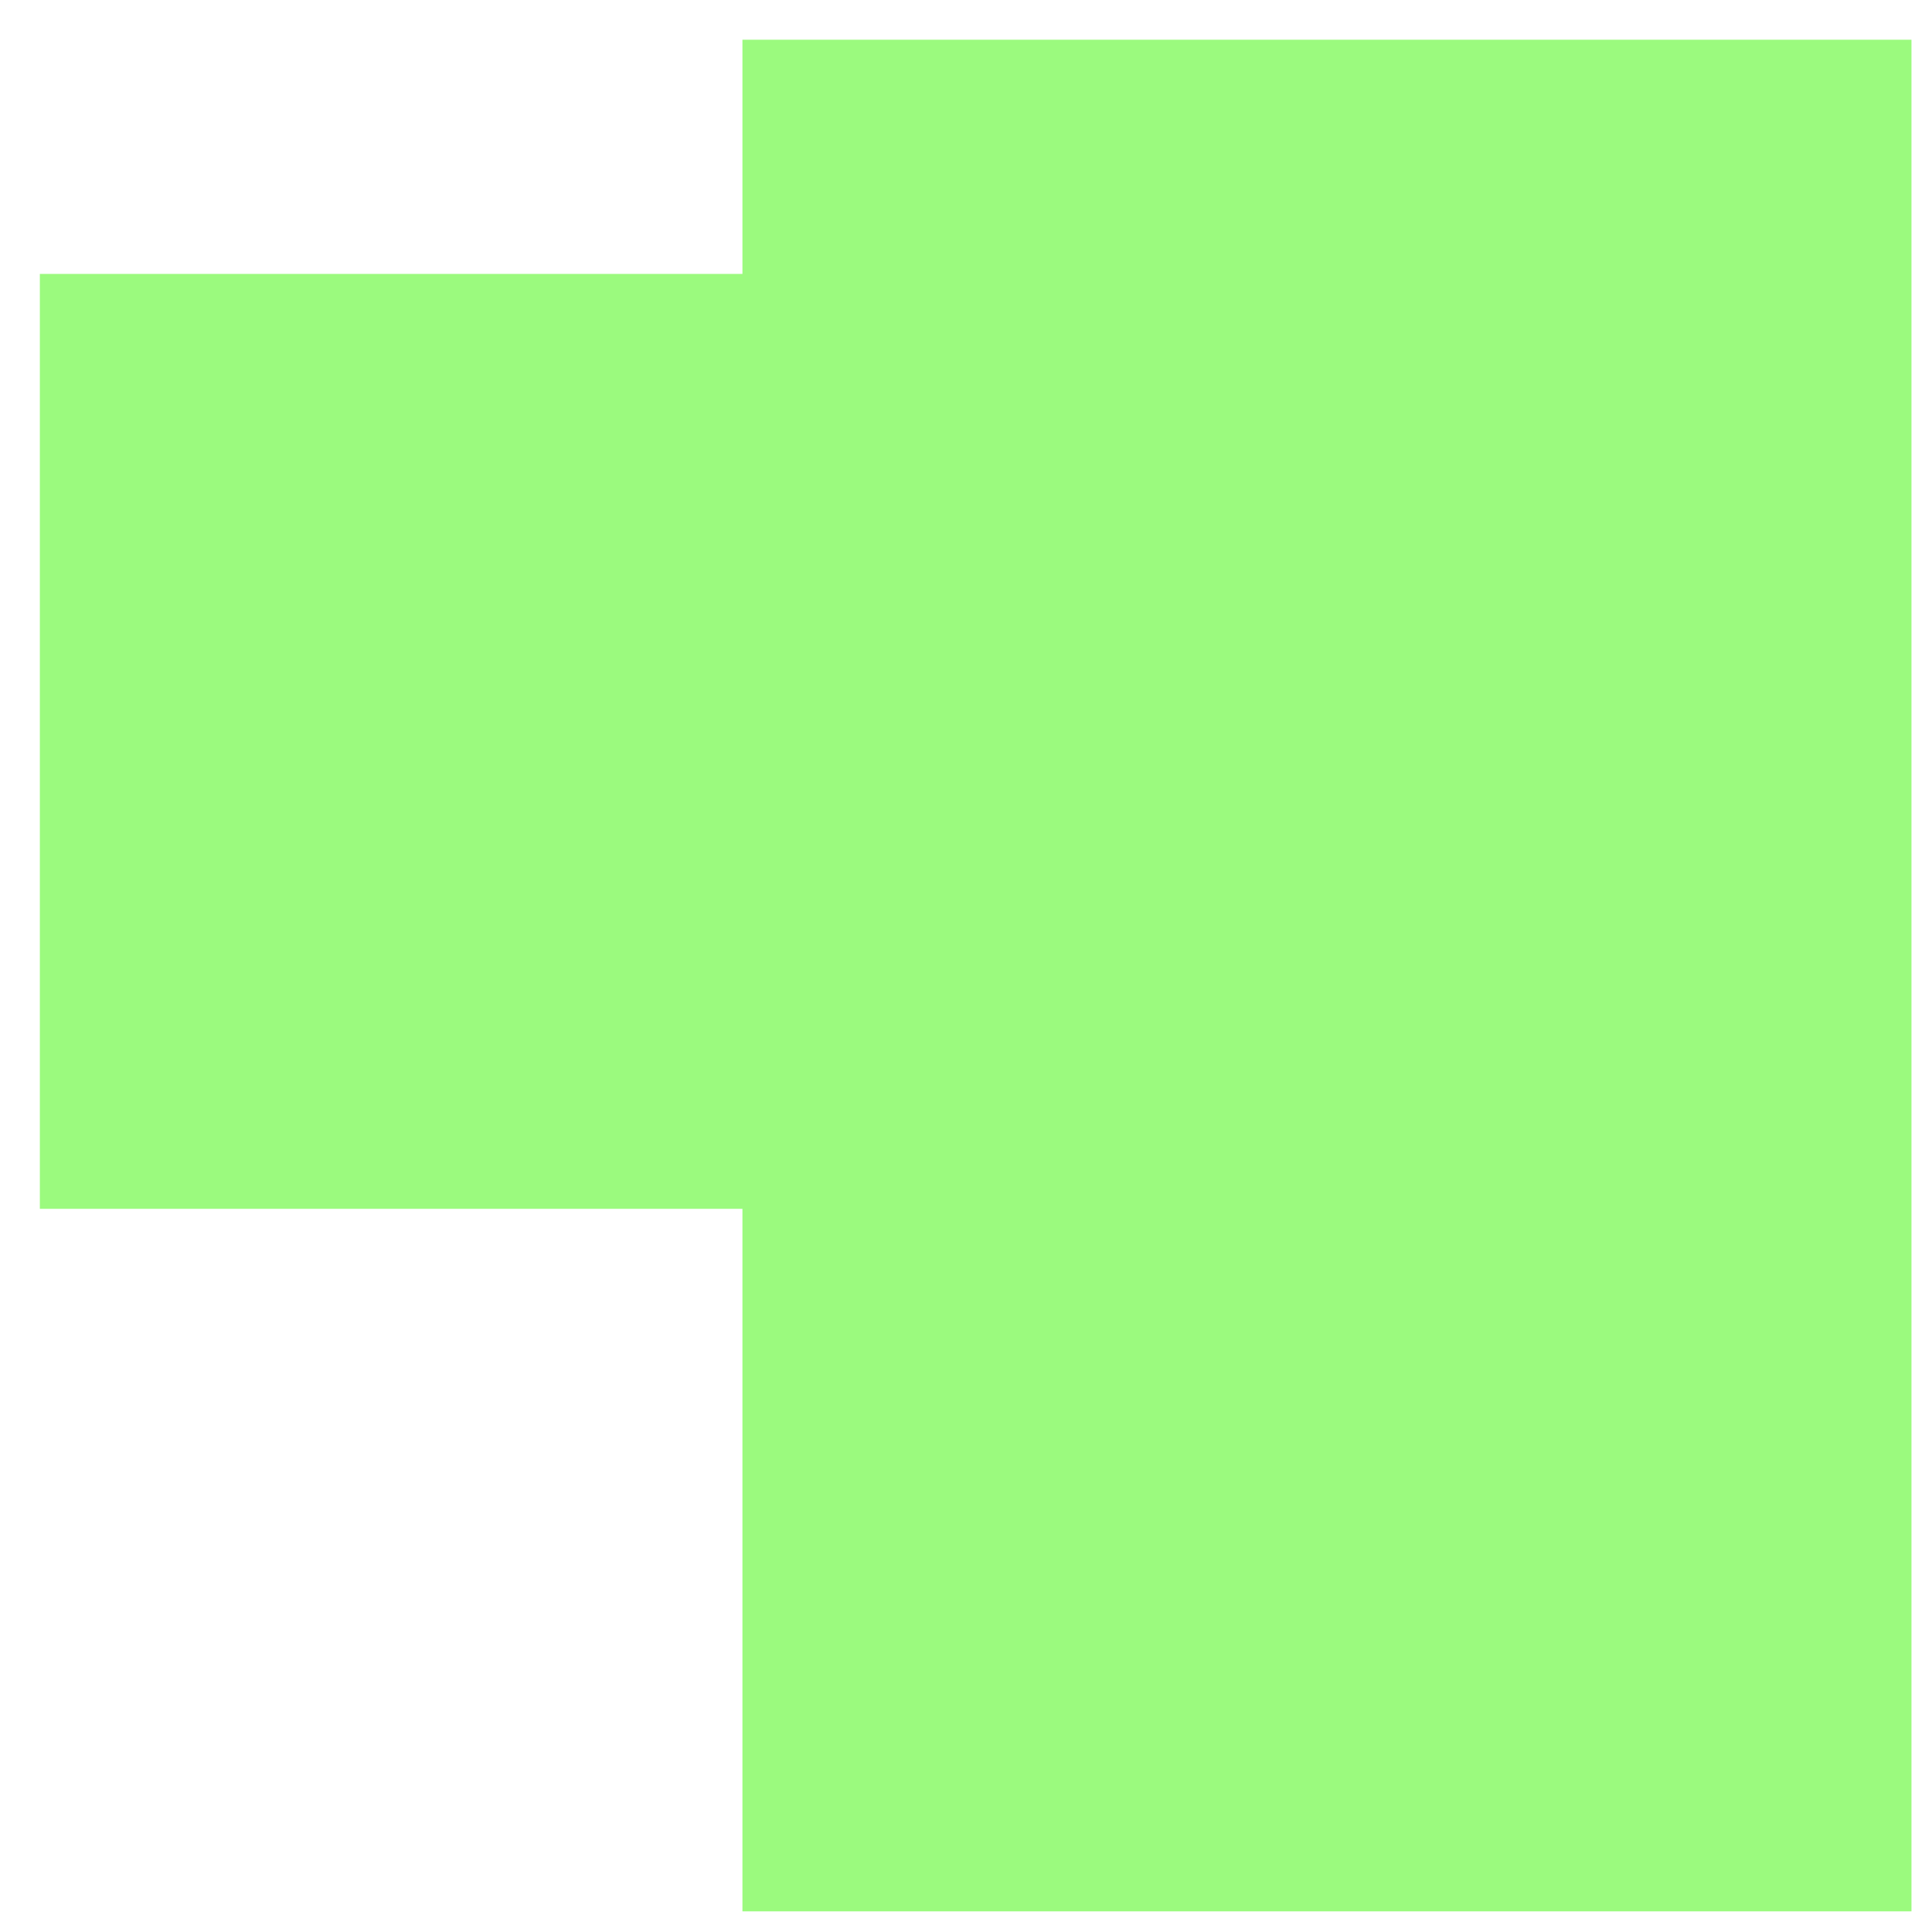
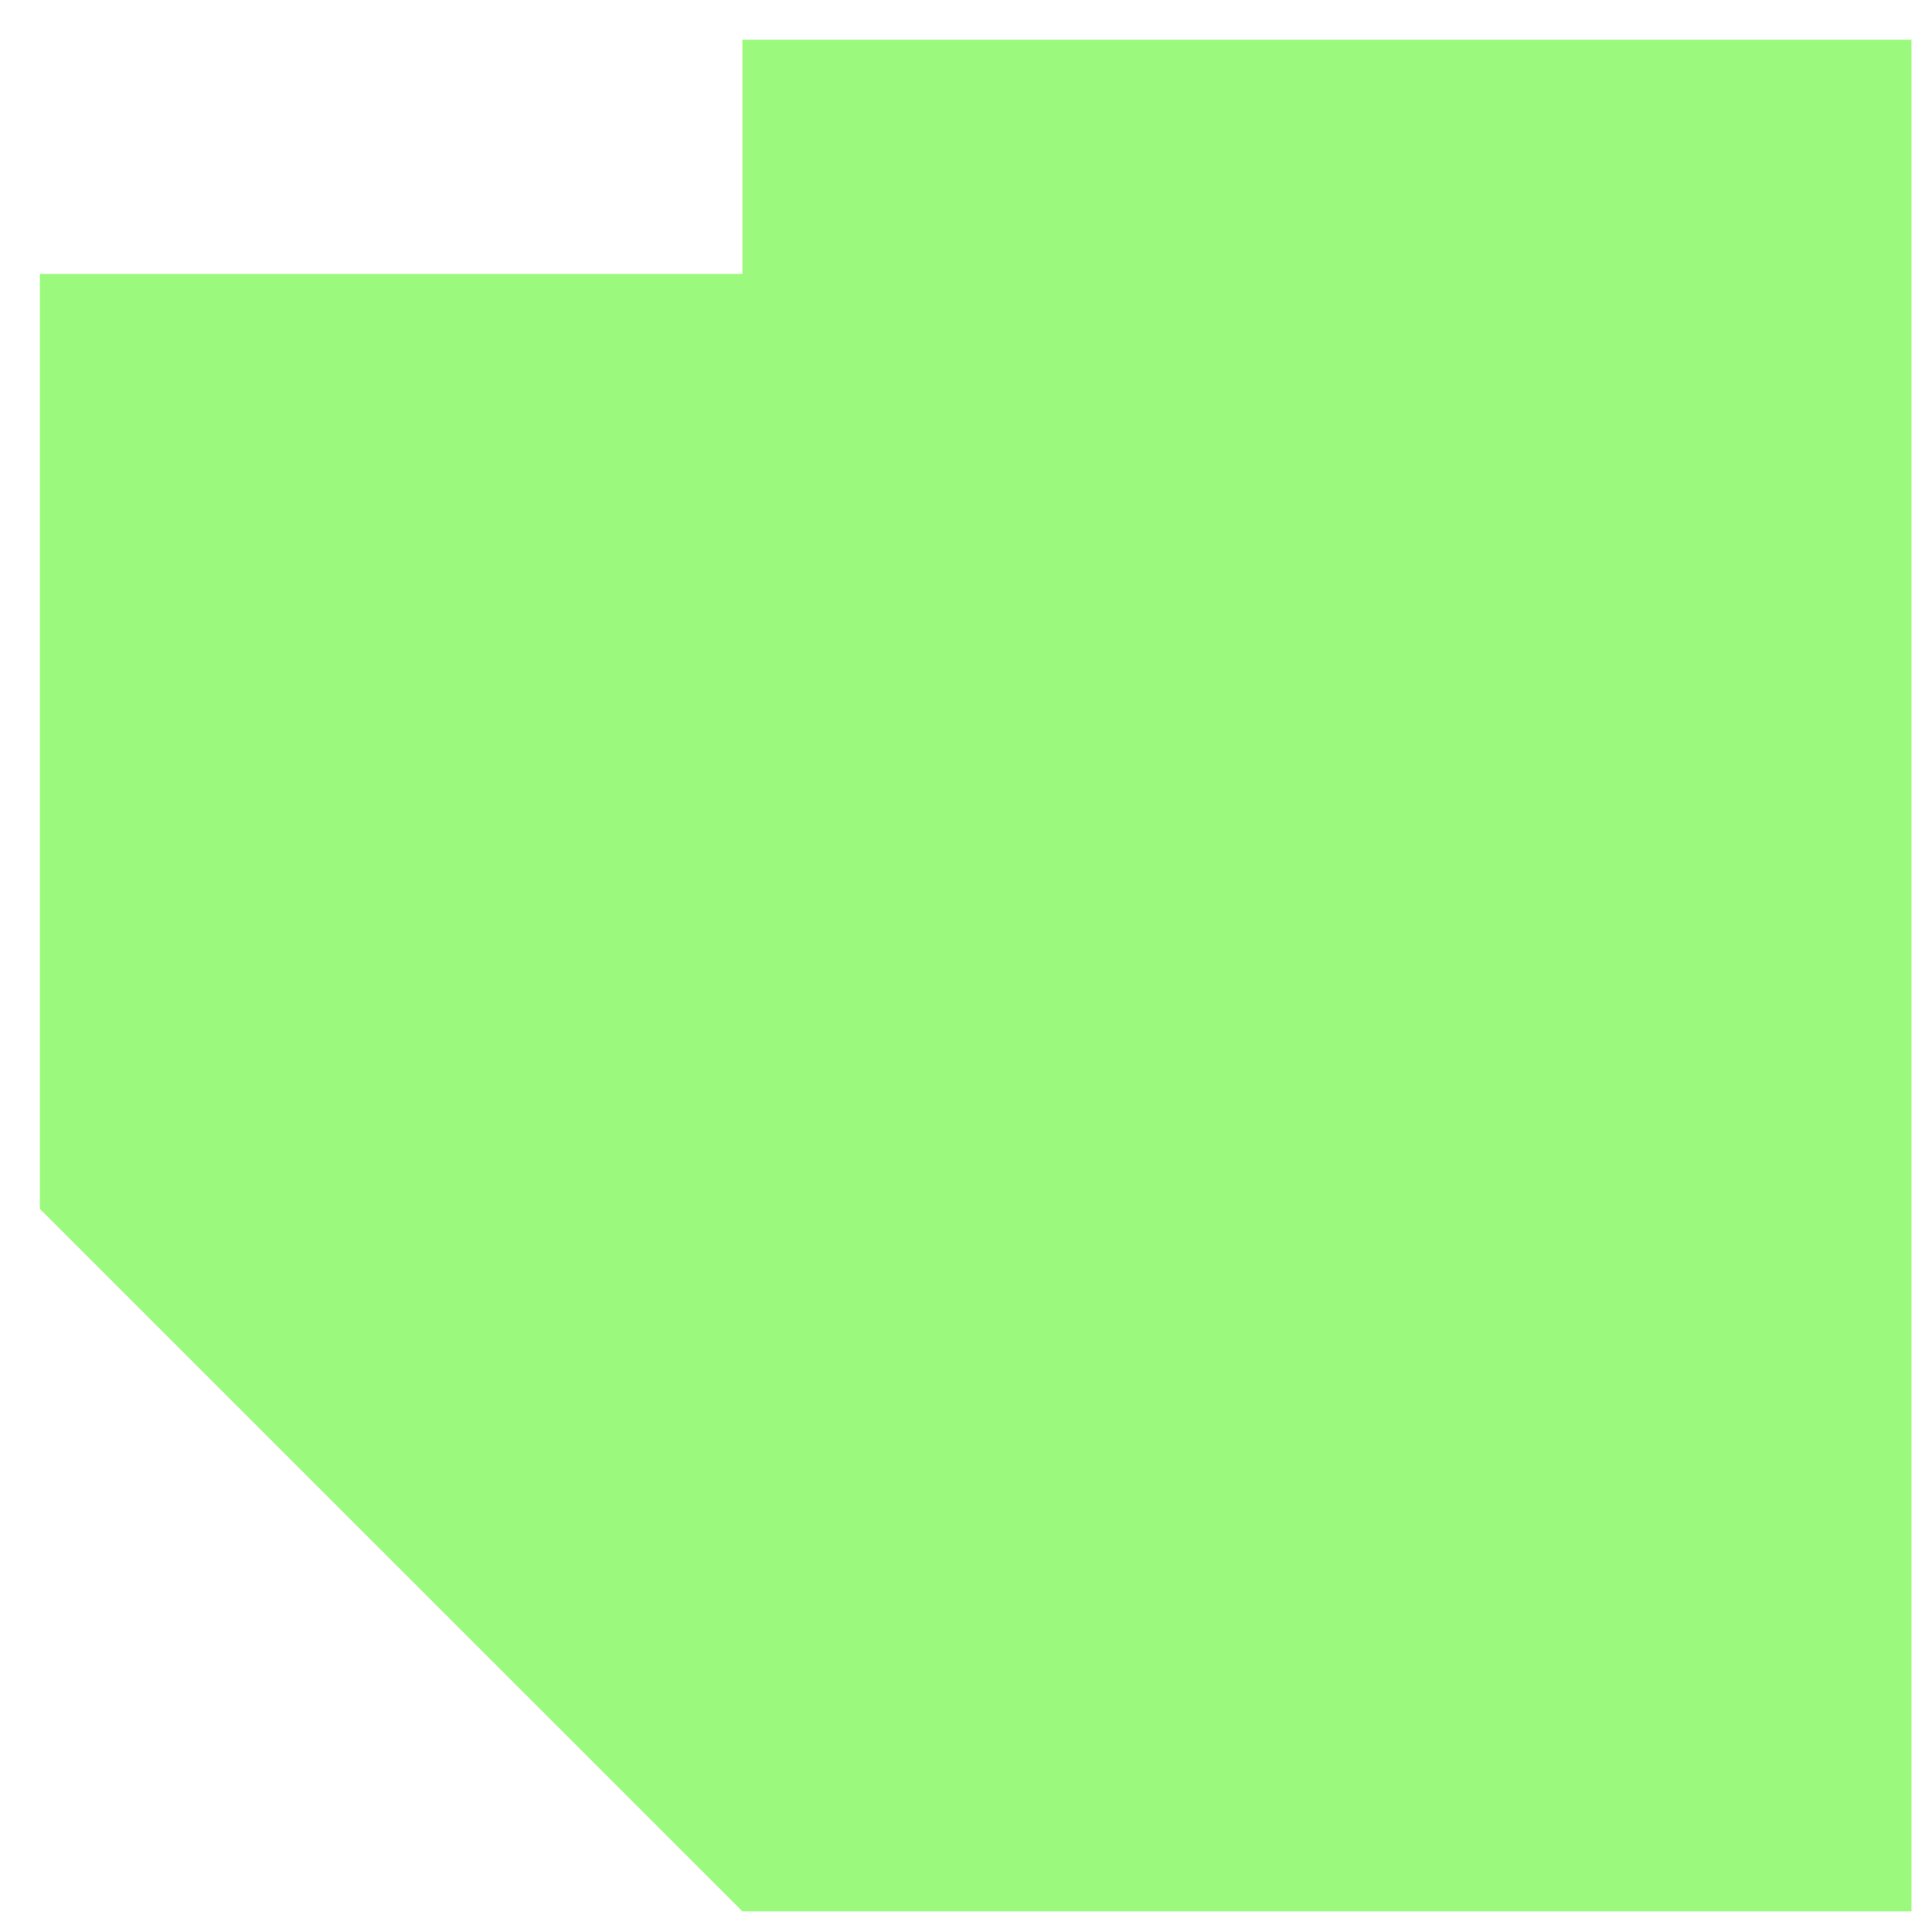
<svg xmlns="http://www.w3.org/2000/svg" width="32" height="32" viewBox="0 0 32 32" fill="none">
-   <path d="M12.297 31.658H31.66L31.66 0.658H12.297V4.537L0.66 4.537L0.66 20.022H12.297L12.297 31.658Z" fill="#9BFA7E" />
+   <path d="M12.297 31.658H31.66L31.66 0.658H12.297V4.537L0.66 4.537L0.66 20.022L12.297 31.658Z" fill="#9BFA7E" />
</svg>